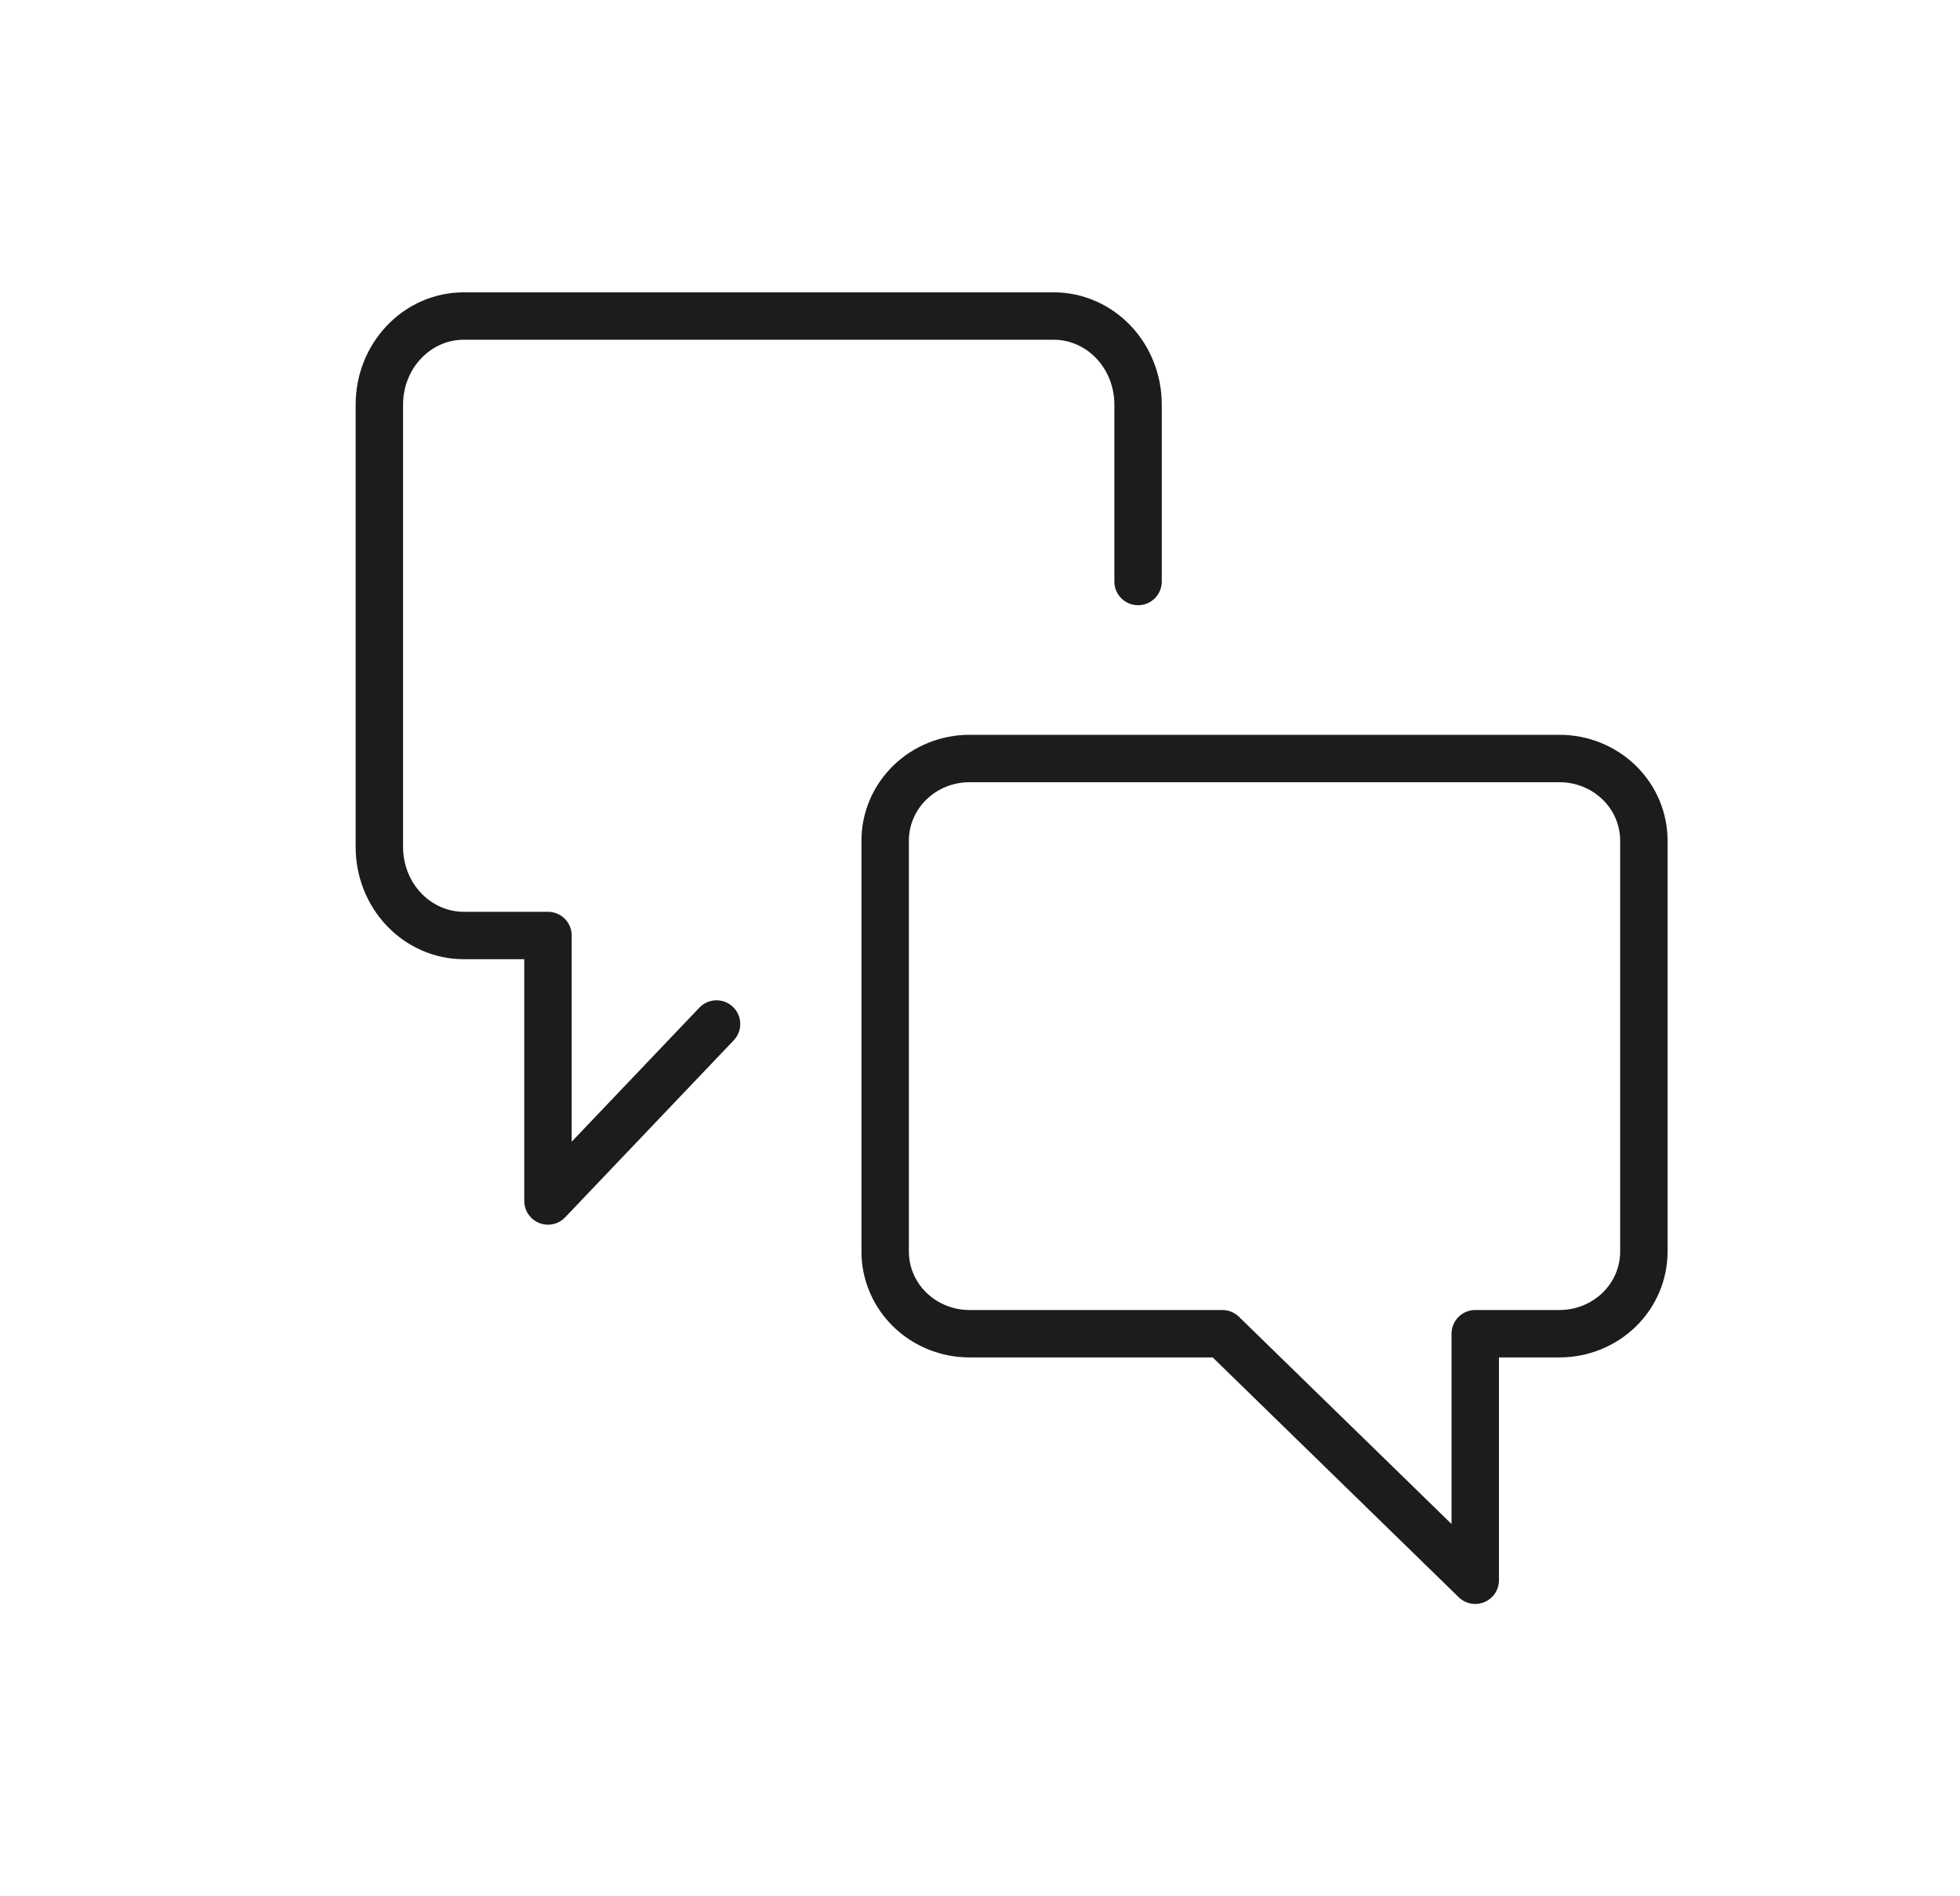
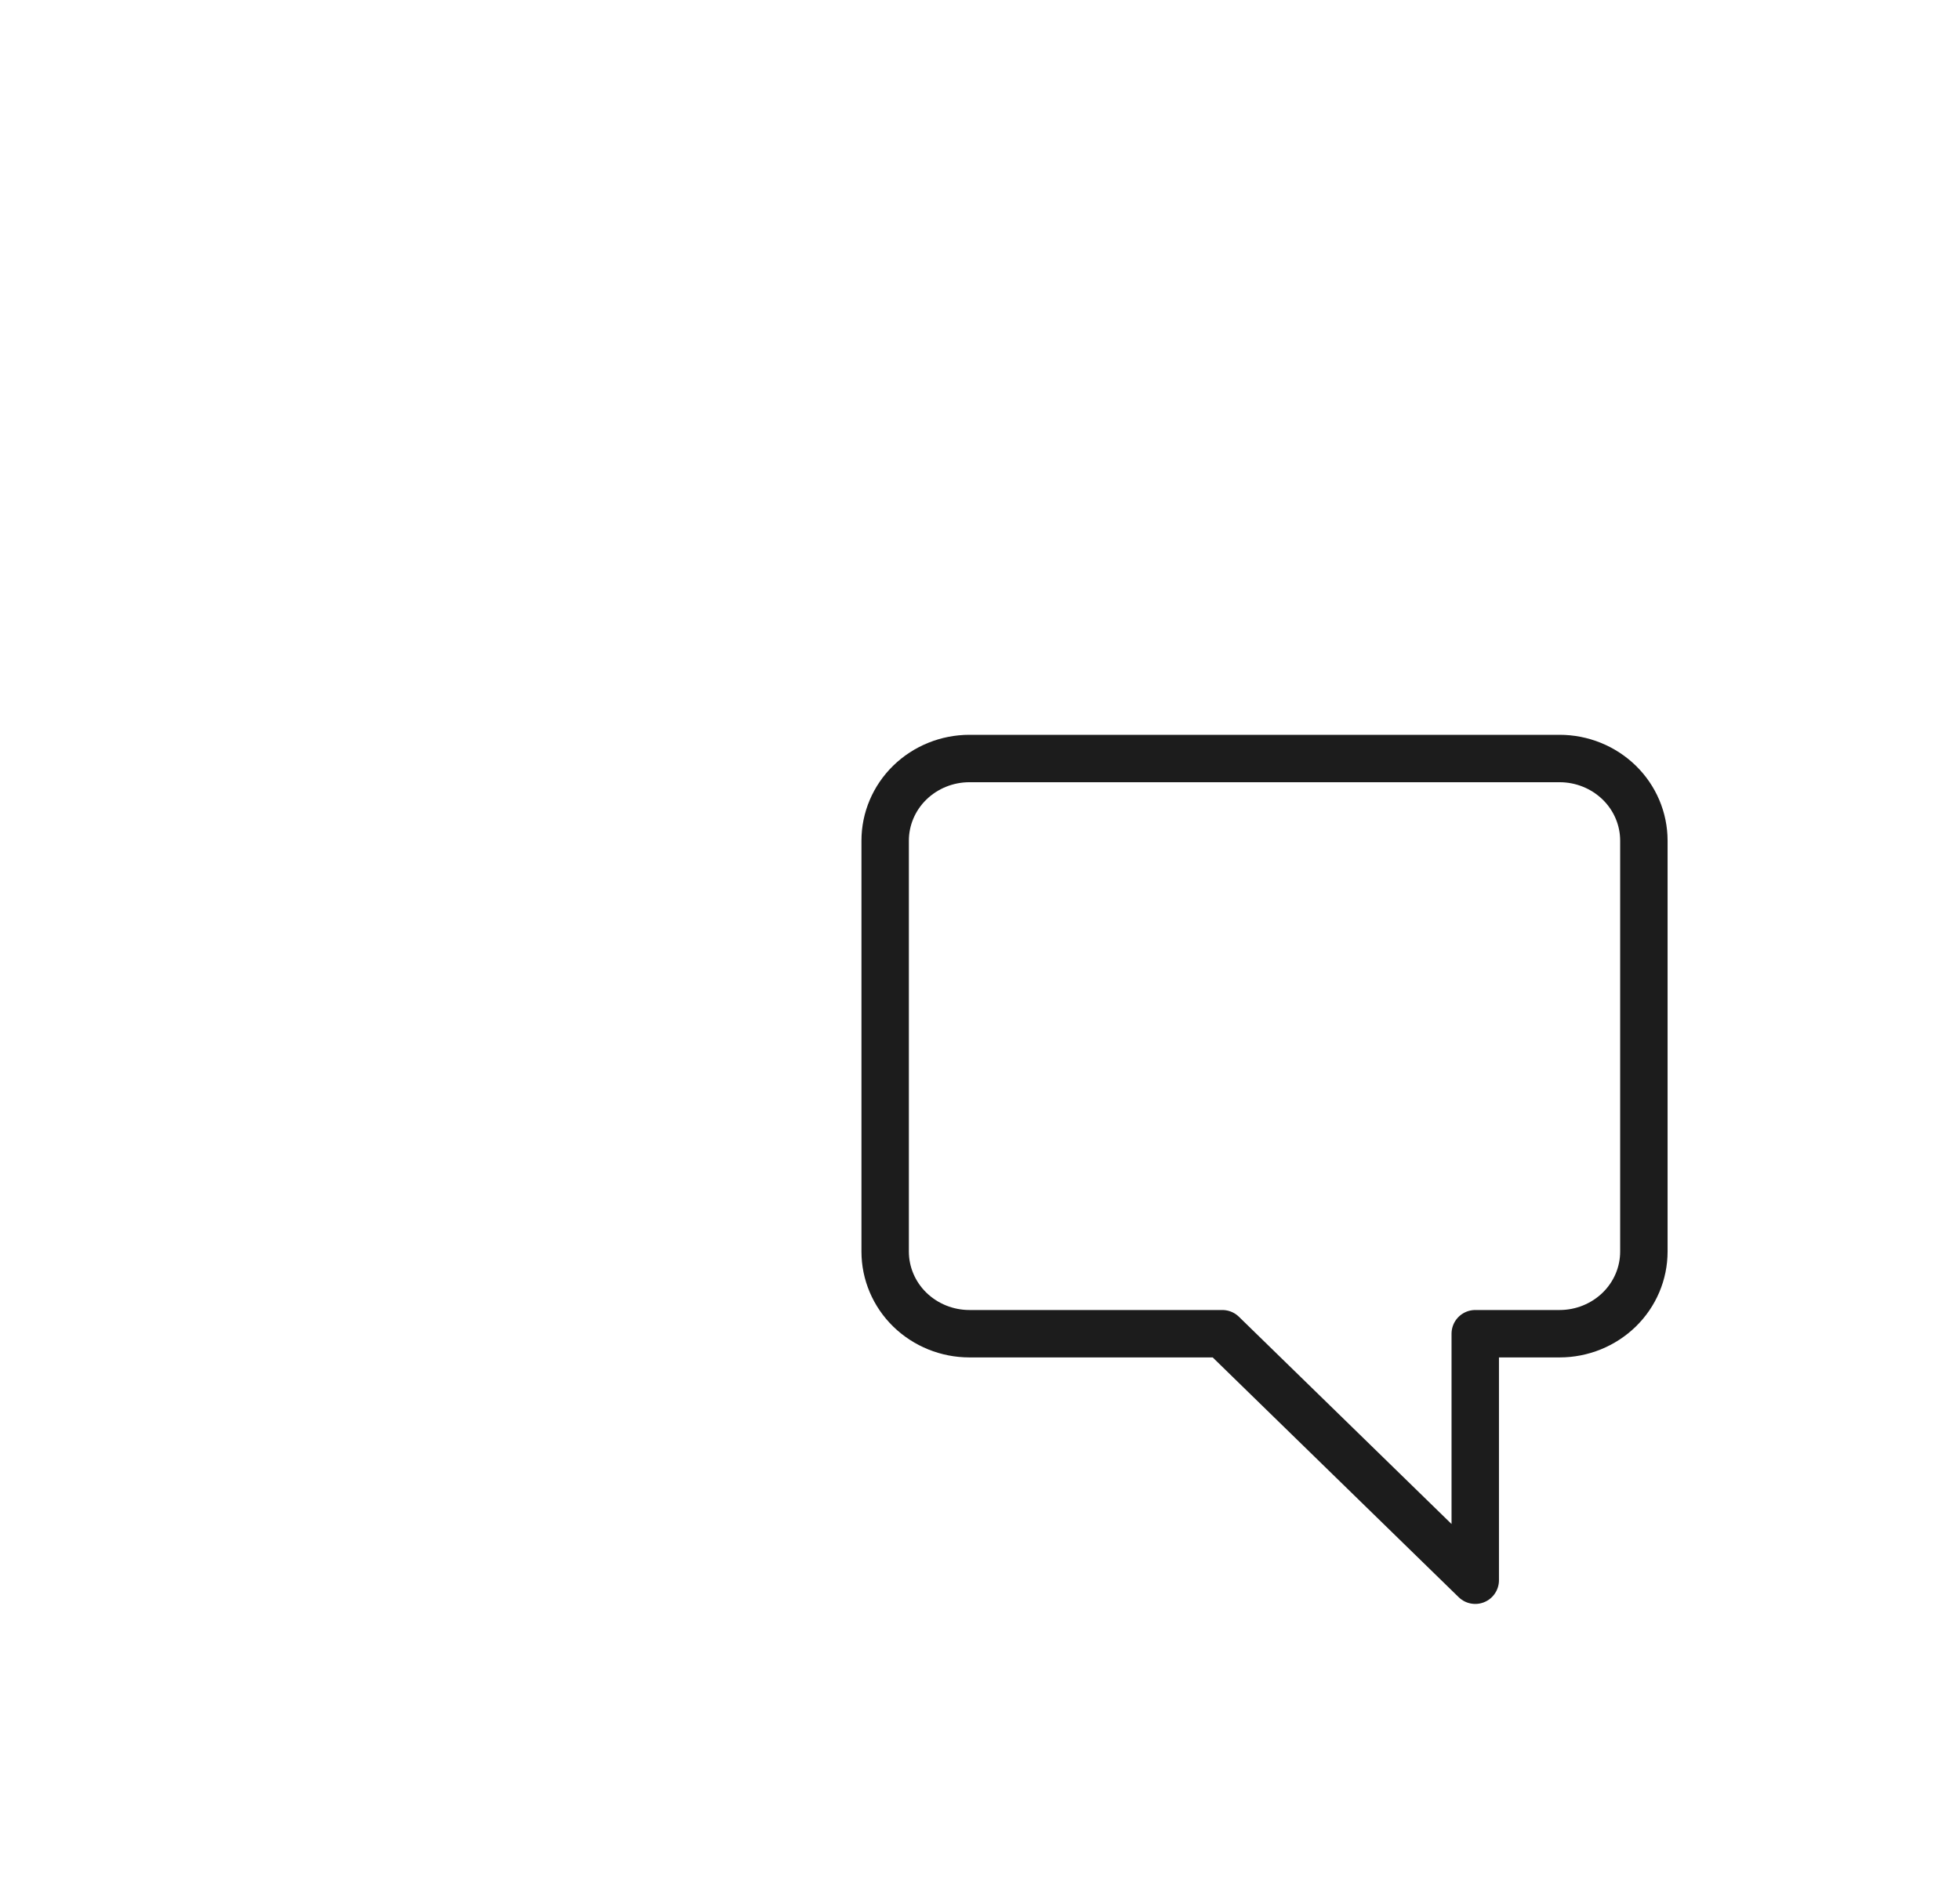
<svg xmlns="http://www.w3.org/2000/svg" fill="none" viewBox="0 0 31 30" height="30" width="31">
  <g id="Frame 15">
    <path stroke-linejoin="round" stroke-linecap="round" stroke-width="0.75" stroke="#1C1C1C" d="M15.333 21.1C14.98 21.1 14.641 20.963 14.39 20.719C14.14 20.475 14 20.145 14 19.8V13.3C14 12.955 14.14 12.625 14.39 12.381C14.641 12.137 14.98 12 15.333 12H24.667C25.02 12 25.359 12.137 25.61 12.381C25.86 12.625 26 12.955 26 13.3V19.8C26 20.145 25.86 20.475 25.61 20.719C25.359 20.963 25.02 21.1 24.667 21.1H23.333V25L19.333 21.1H15.333Z" id="Vector" />
-     <path stroke-linejoin="round" stroke-linecap="round" stroke-width="0.75" stroke="#1C1C1C" d="M11.333 16.2L8.667 19V14.8H7.333C6.98 14.8 6.641 14.652 6.391 14.39C6.14 14.127 6 13.771 6 13.4V6.4C6 6.029 6.14 5.673 6.391 5.41C6.641 5.147 6.98 5 7.333 5H16.667C17.02 5 17.359 5.147 17.61 5.41C17.86 5.673 18 6.029 18 6.4V9.2" id="Vector_2" />
  </g>
</svg>